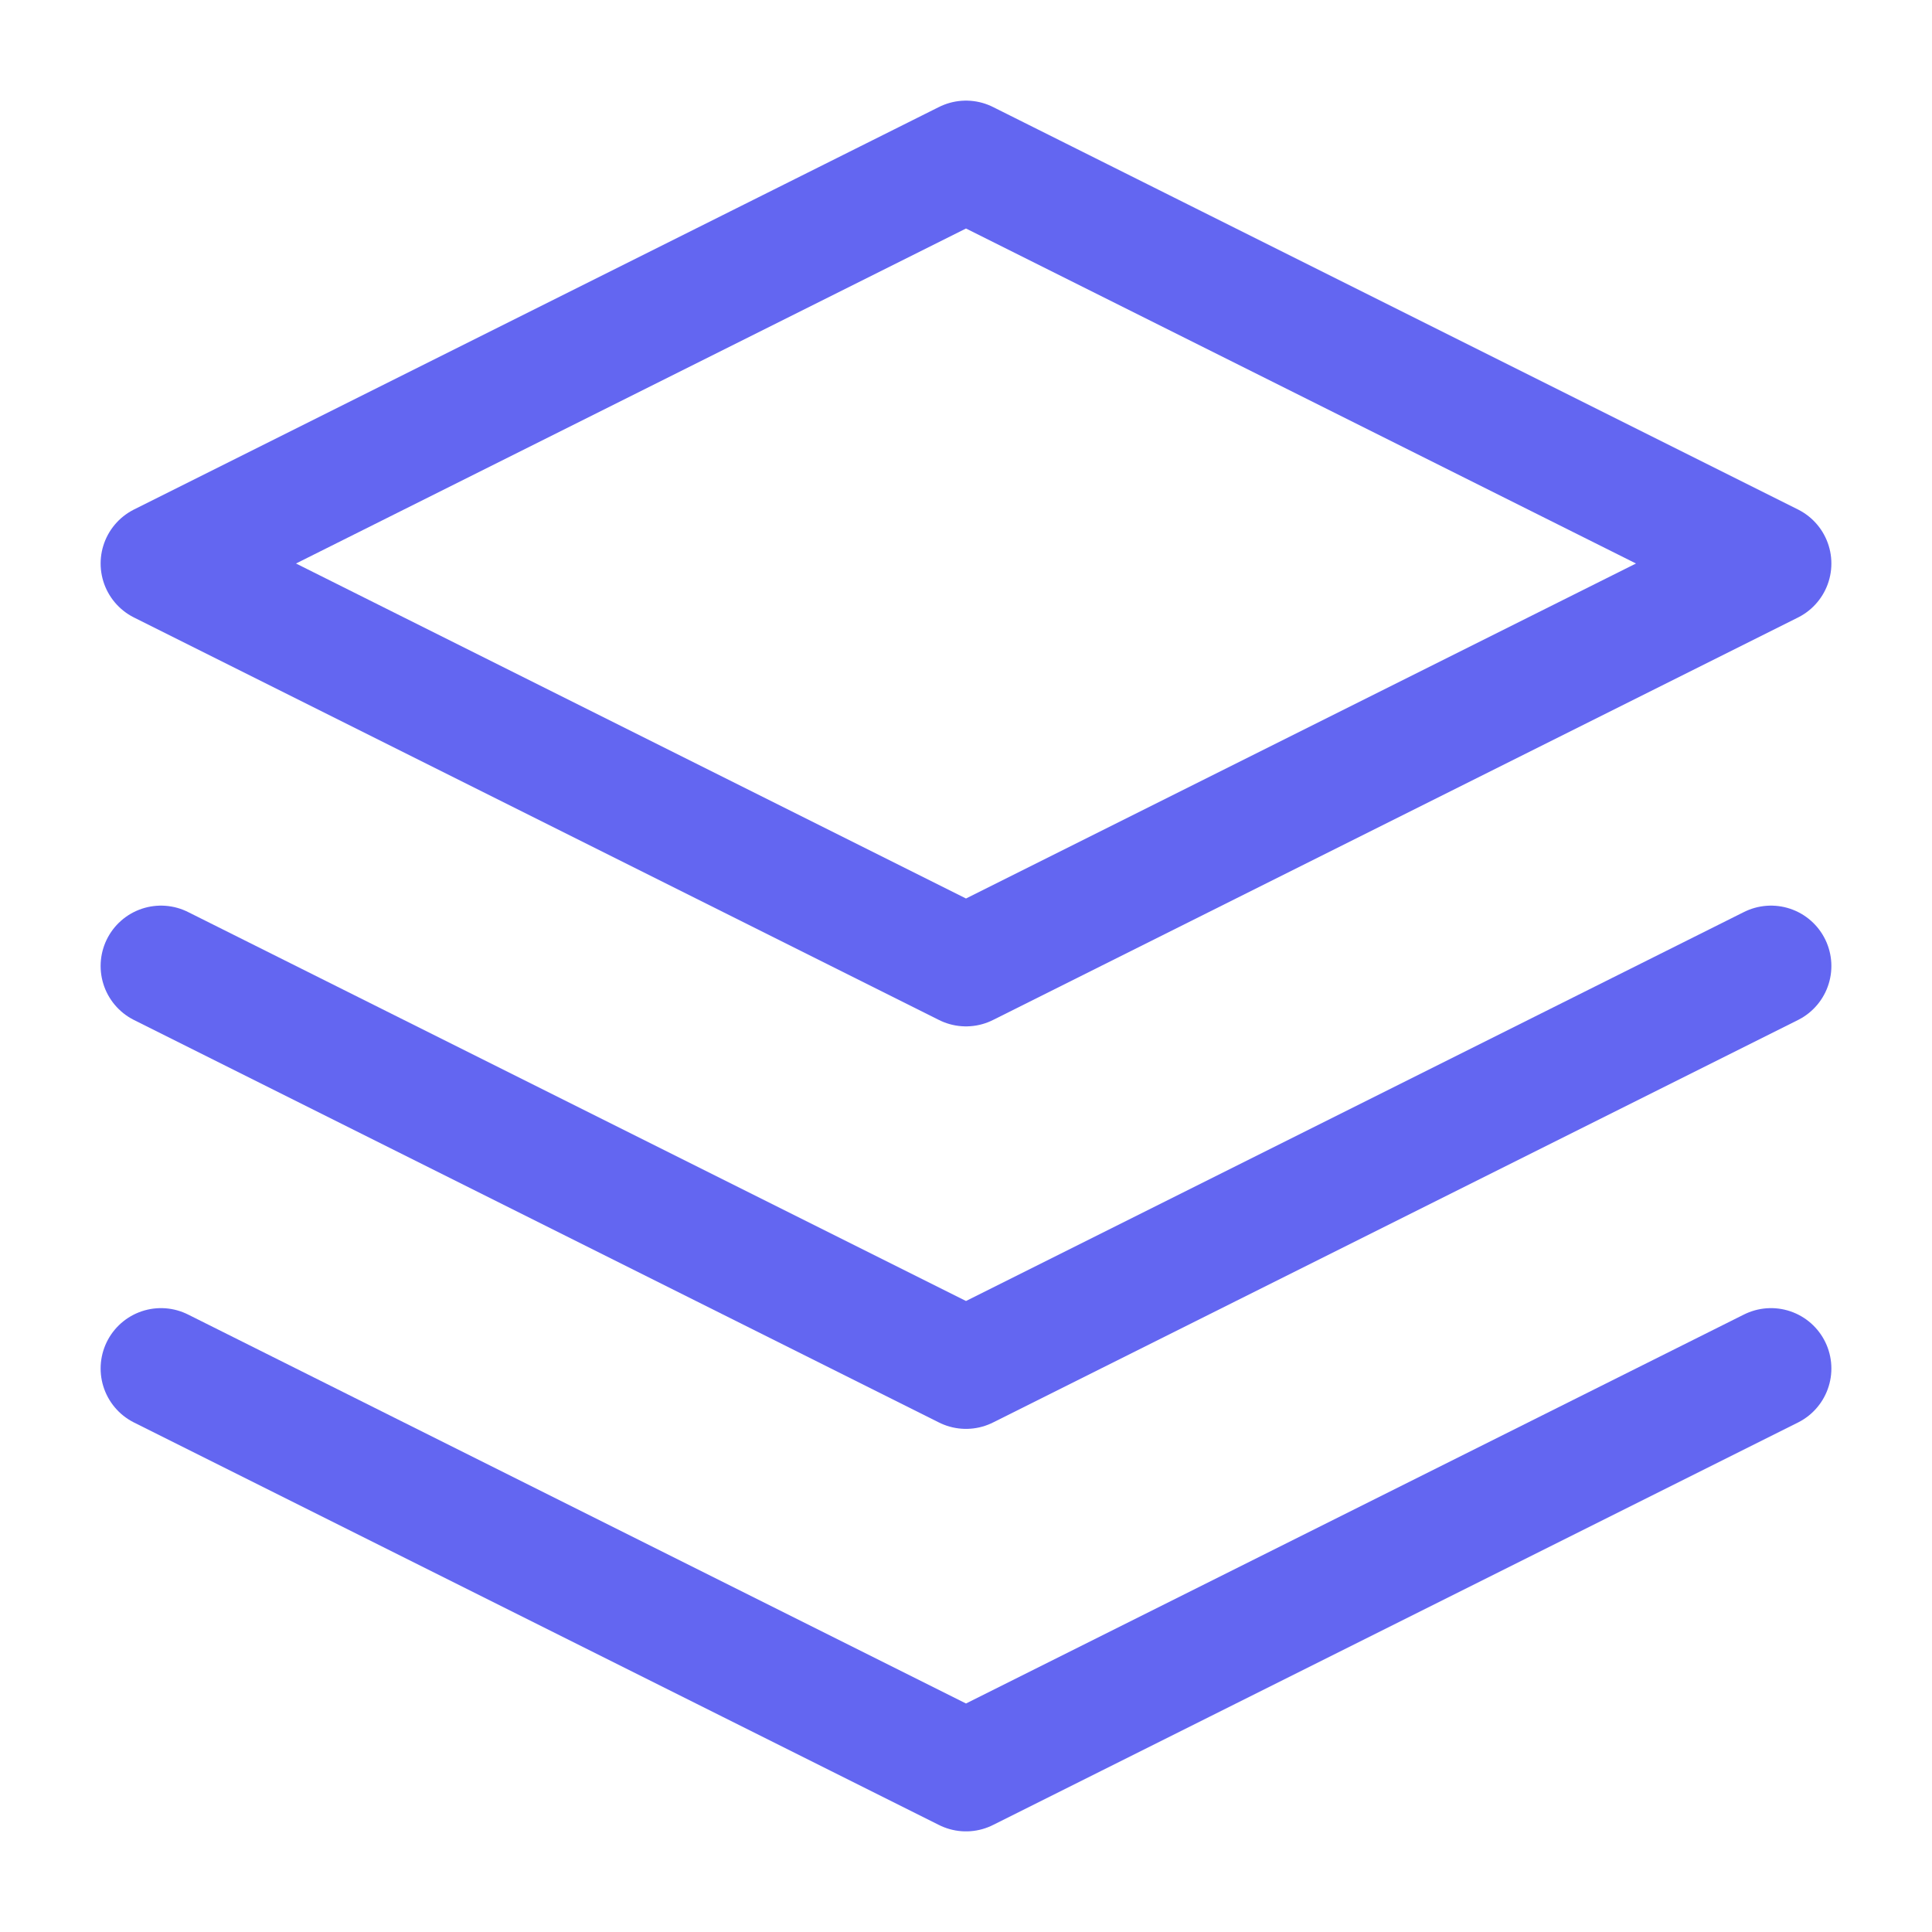
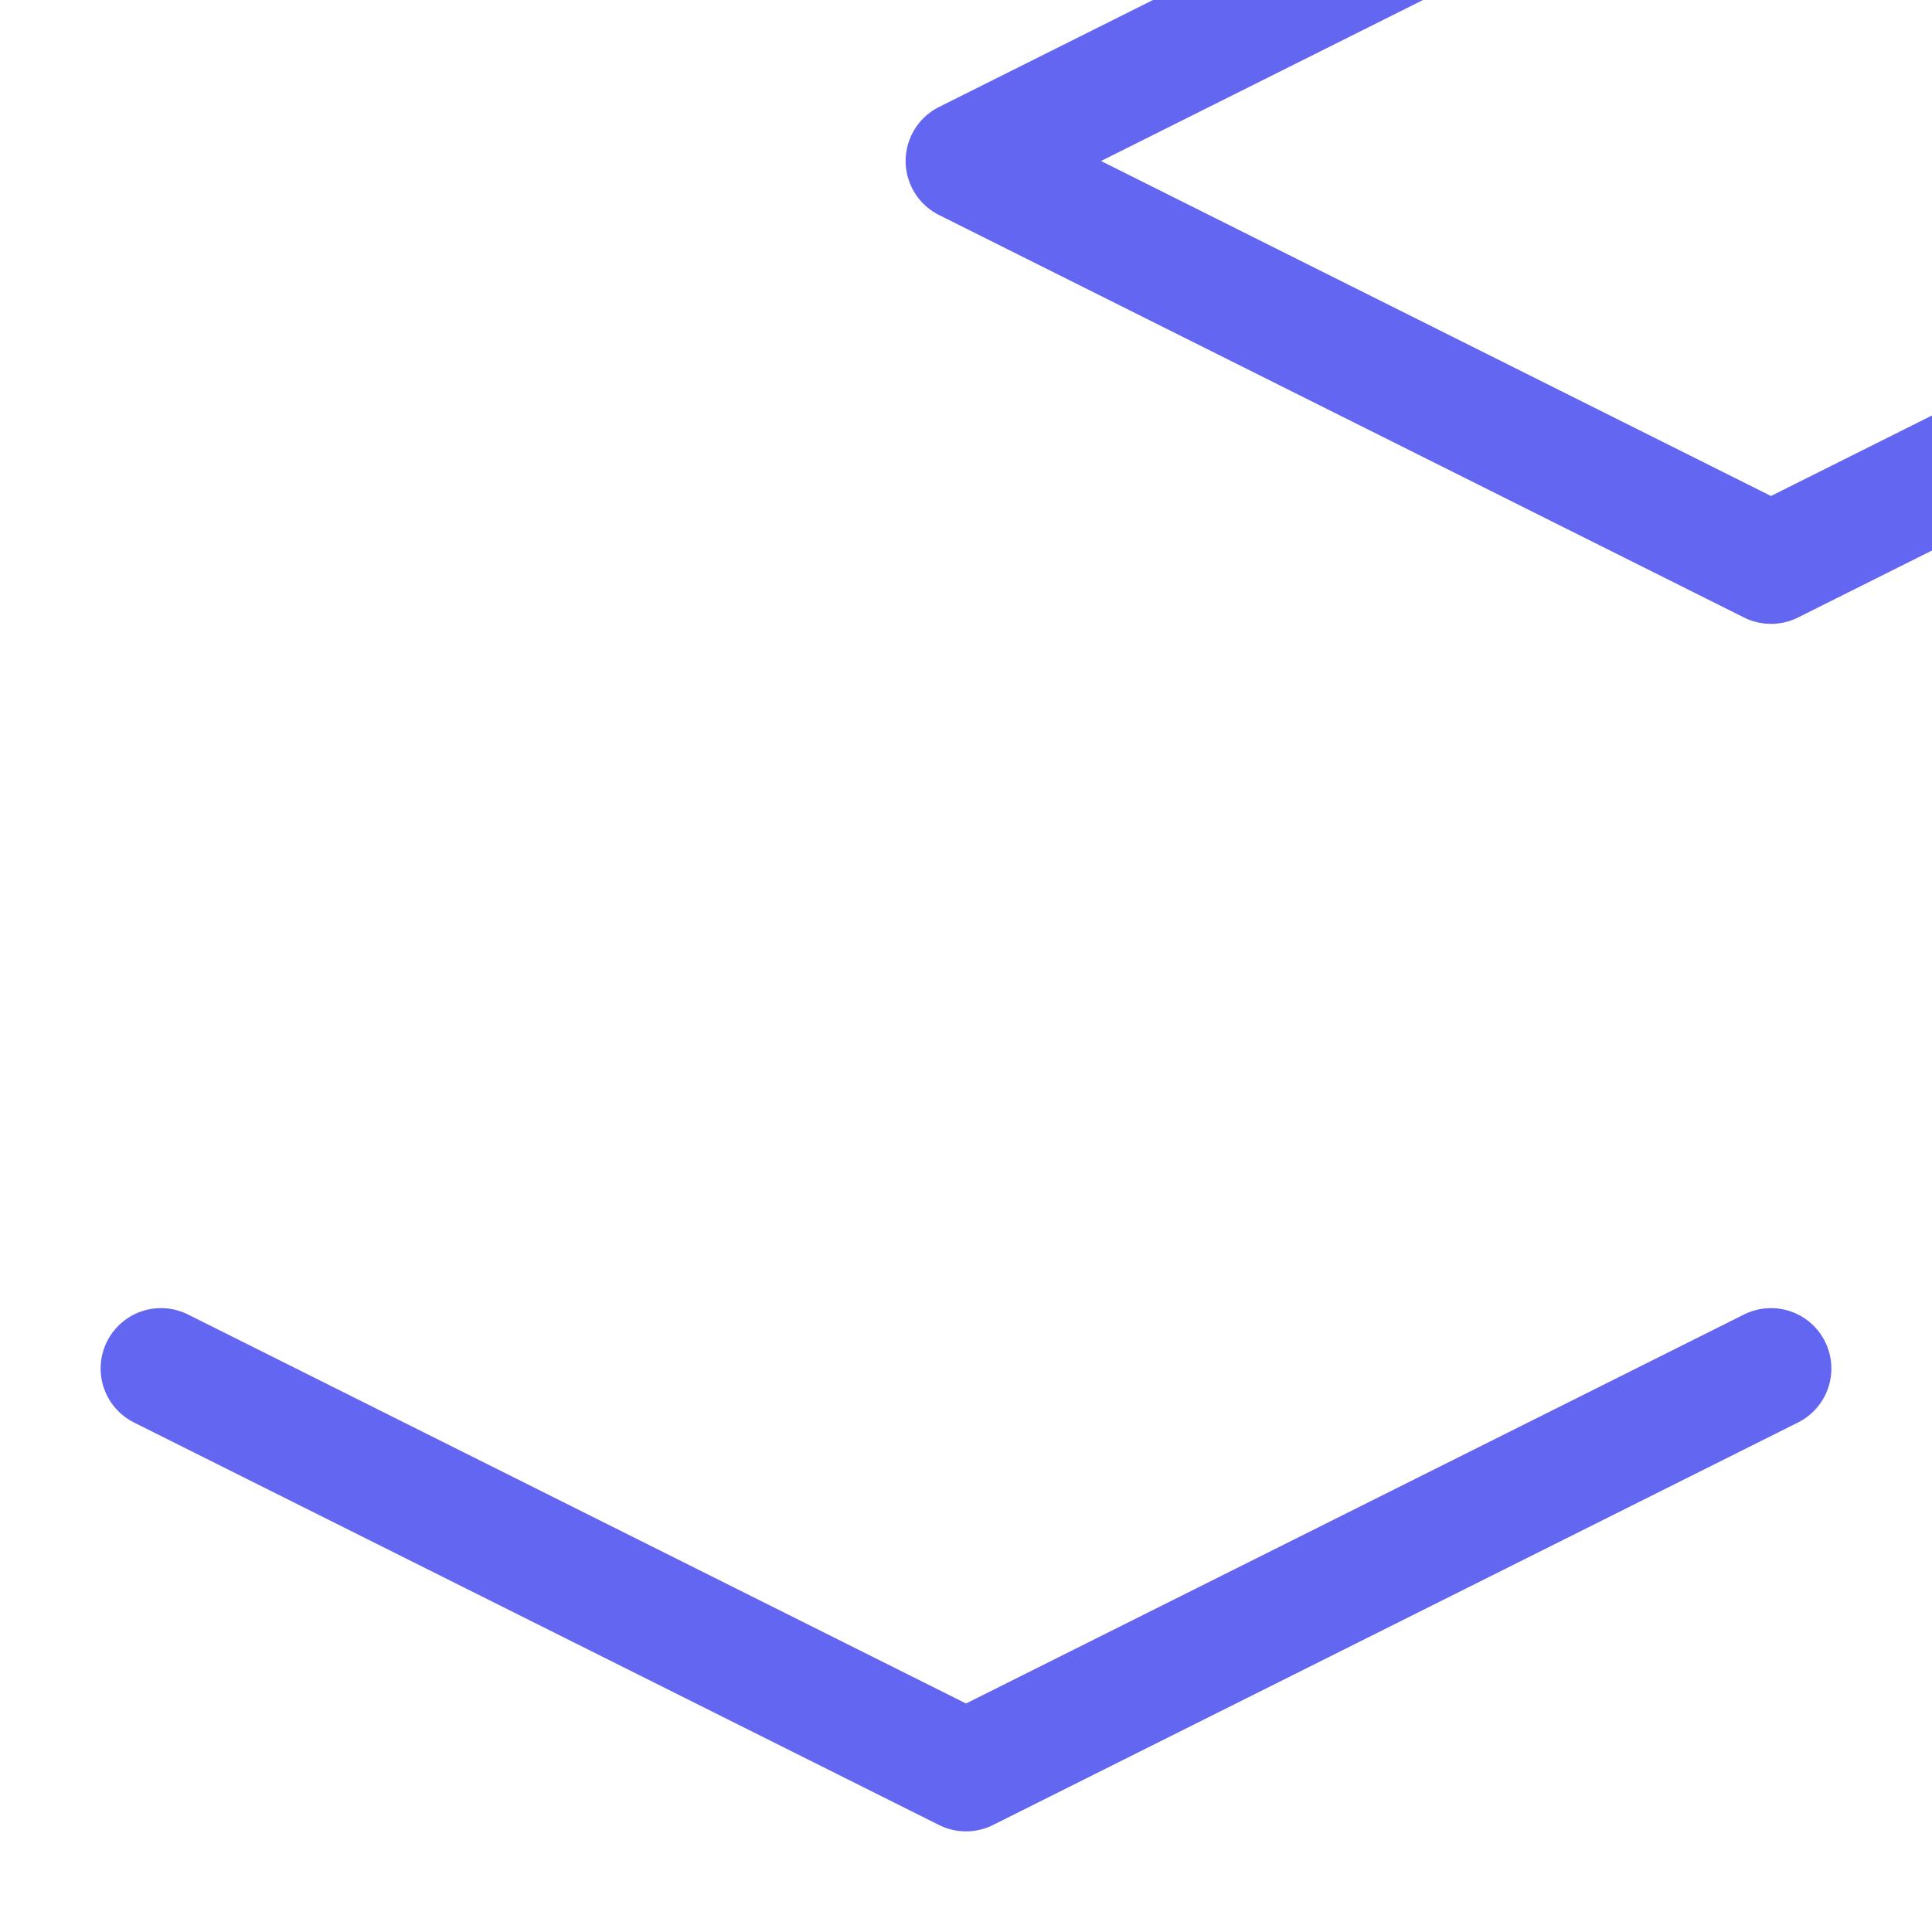
<svg xmlns="http://www.w3.org/2000/svg" viewBox="0 0 24 24" fill="none">
-   <path d="M12 2L2 7l10 5 10-5-10-5z" stroke="#6366F1" stroke-width="1.5" stroke-linecap="round" stroke-linejoin="round" fill="none" />
+   <path d="M12 2l10 5 10-5-10-5z" stroke="#6366F1" stroke-width="1.5" stroke-linecap="round" stroke-linejoin="round" fill="none" />
  <path d="m2 17 10 5 10-5" stroke="#6366F1" stroke-width="1.5" stroke-linecap="round" stroke-linejoin="round" />
-   <path d="m2 12 10 5 10-5" stroke="#6366F1" stroke-width="1.5" stroke-linecap="round" stroke-linejoin="round" />
</svg>